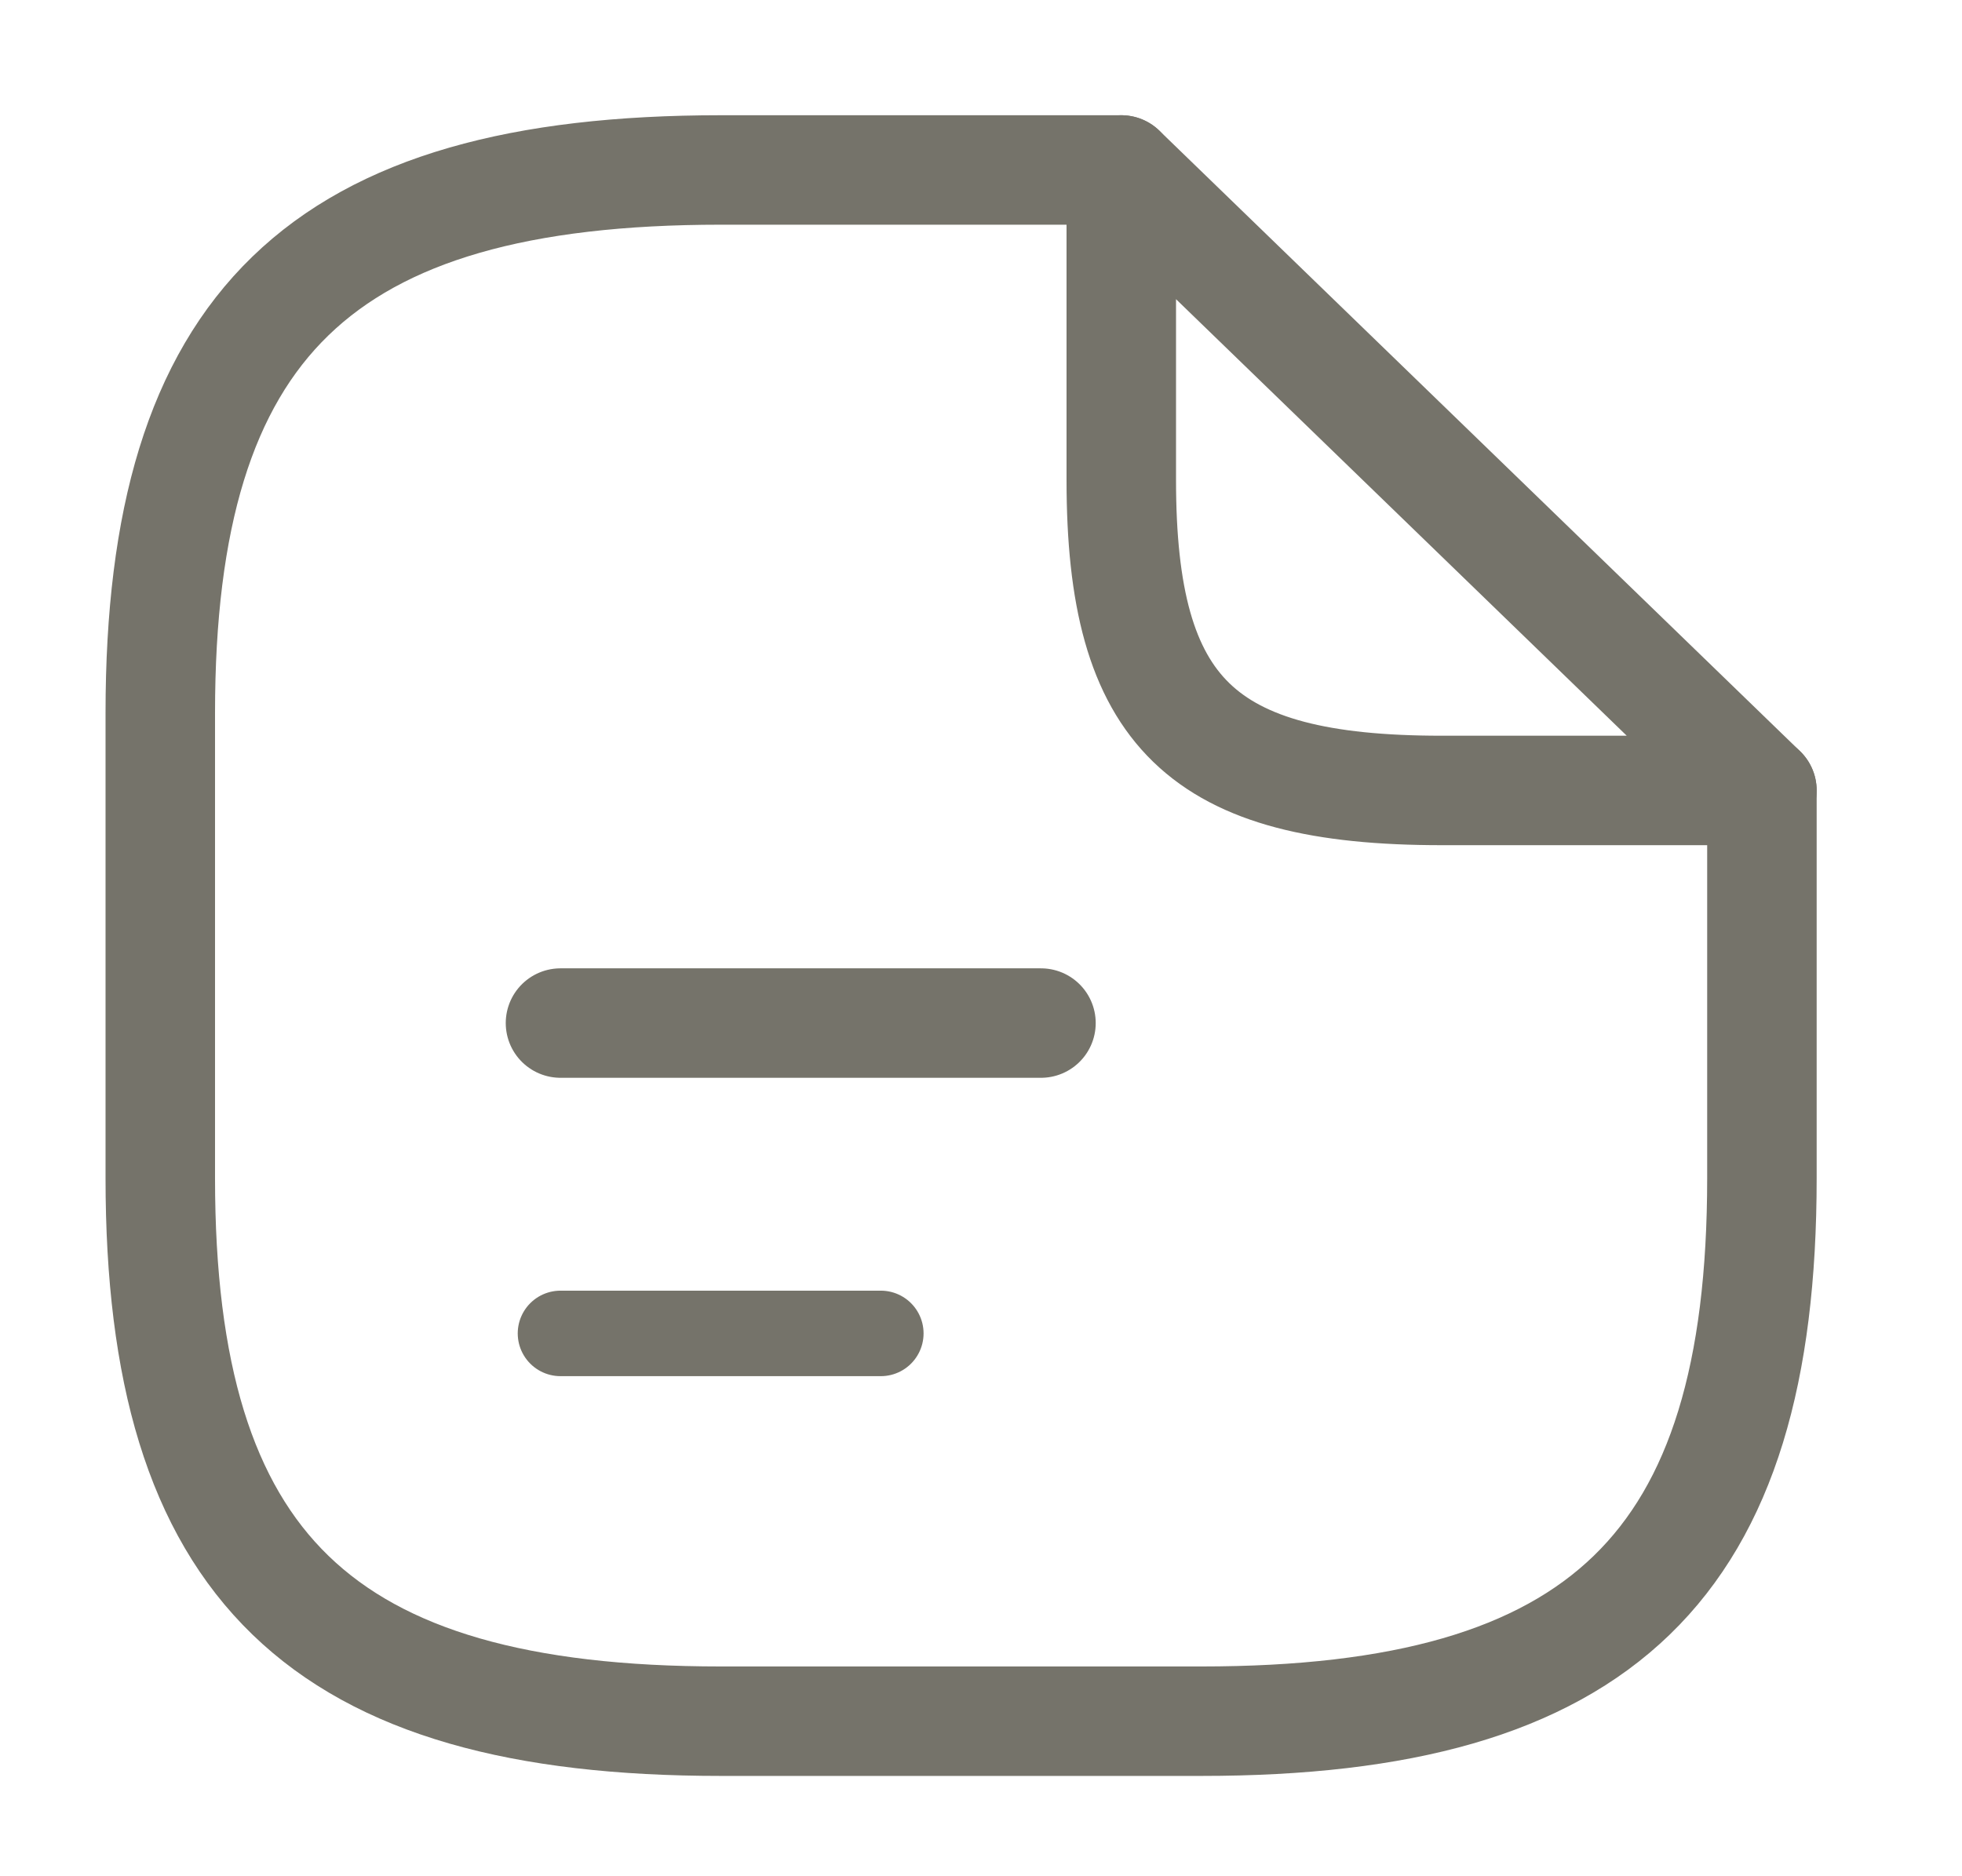
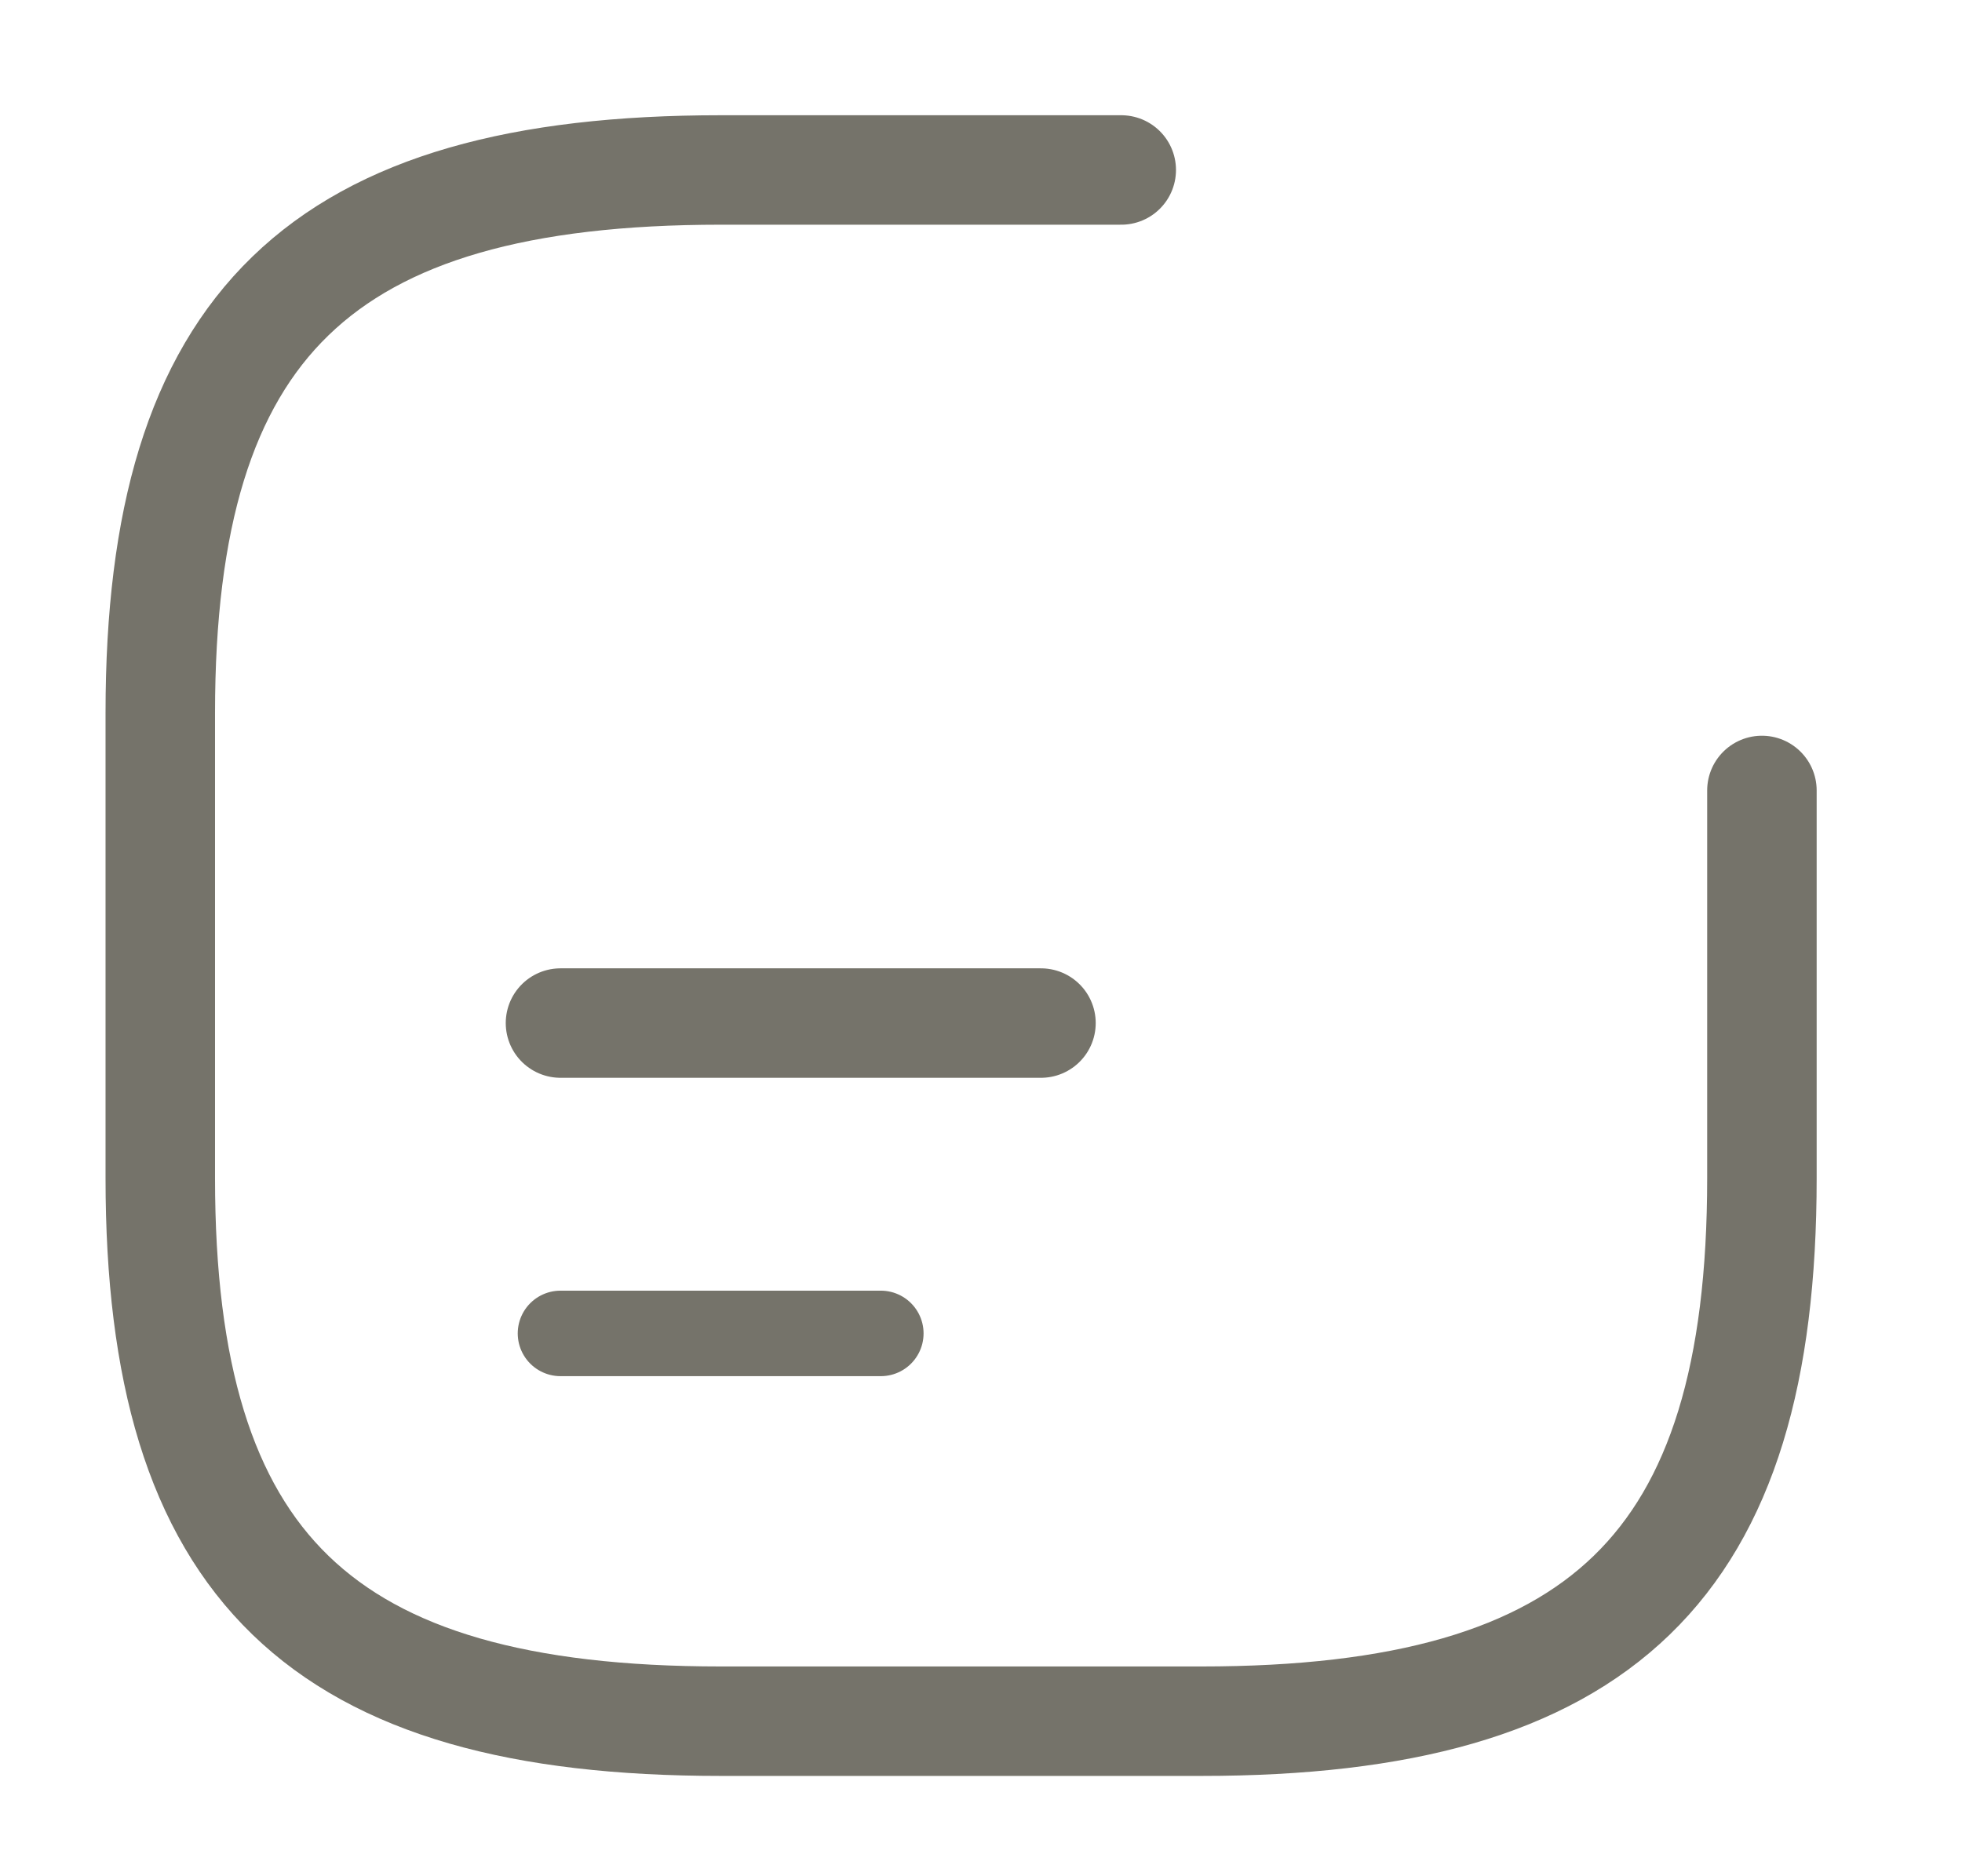
<svg xmlns="http://www.w3.org/2000/svg" width="46" height="44" viewBox="0 0 46 44" fill="none">
  <path d="M41.309 18.537V27.632C41.309 36.726 37.554 40.364 28.166 40.364H16.901C7.513 40.364 3.758 36.726 3.758 27.632V16.718C3.758 7.624 7.513 3.986 16.901 3.986H26.288" stroke="#75736A" stroke-width="2.567" stroke-linecap="round" stroke-linejoin="round" />
-   <path d="M41.309 18.537H33.799C28.167 18.537 26.289 16.718 26.289 11.262V3.986L41.309 18.537Z" stroke="#75736A" stroke-width="2.567" stroke-linecap="round" stroke-linejoin="round" />
  <path d="M13.141 23.992H24.406" stroke="#75736A" stroke-width="2.567" stroke-linecap="round" stroke-linejoin="round" />
  <path d="M13.141 31.27H20.651" stroke="#75736A" stroke-width="2.005" stroke-linecap="round" stroke-linejoin="round" />
</svg>